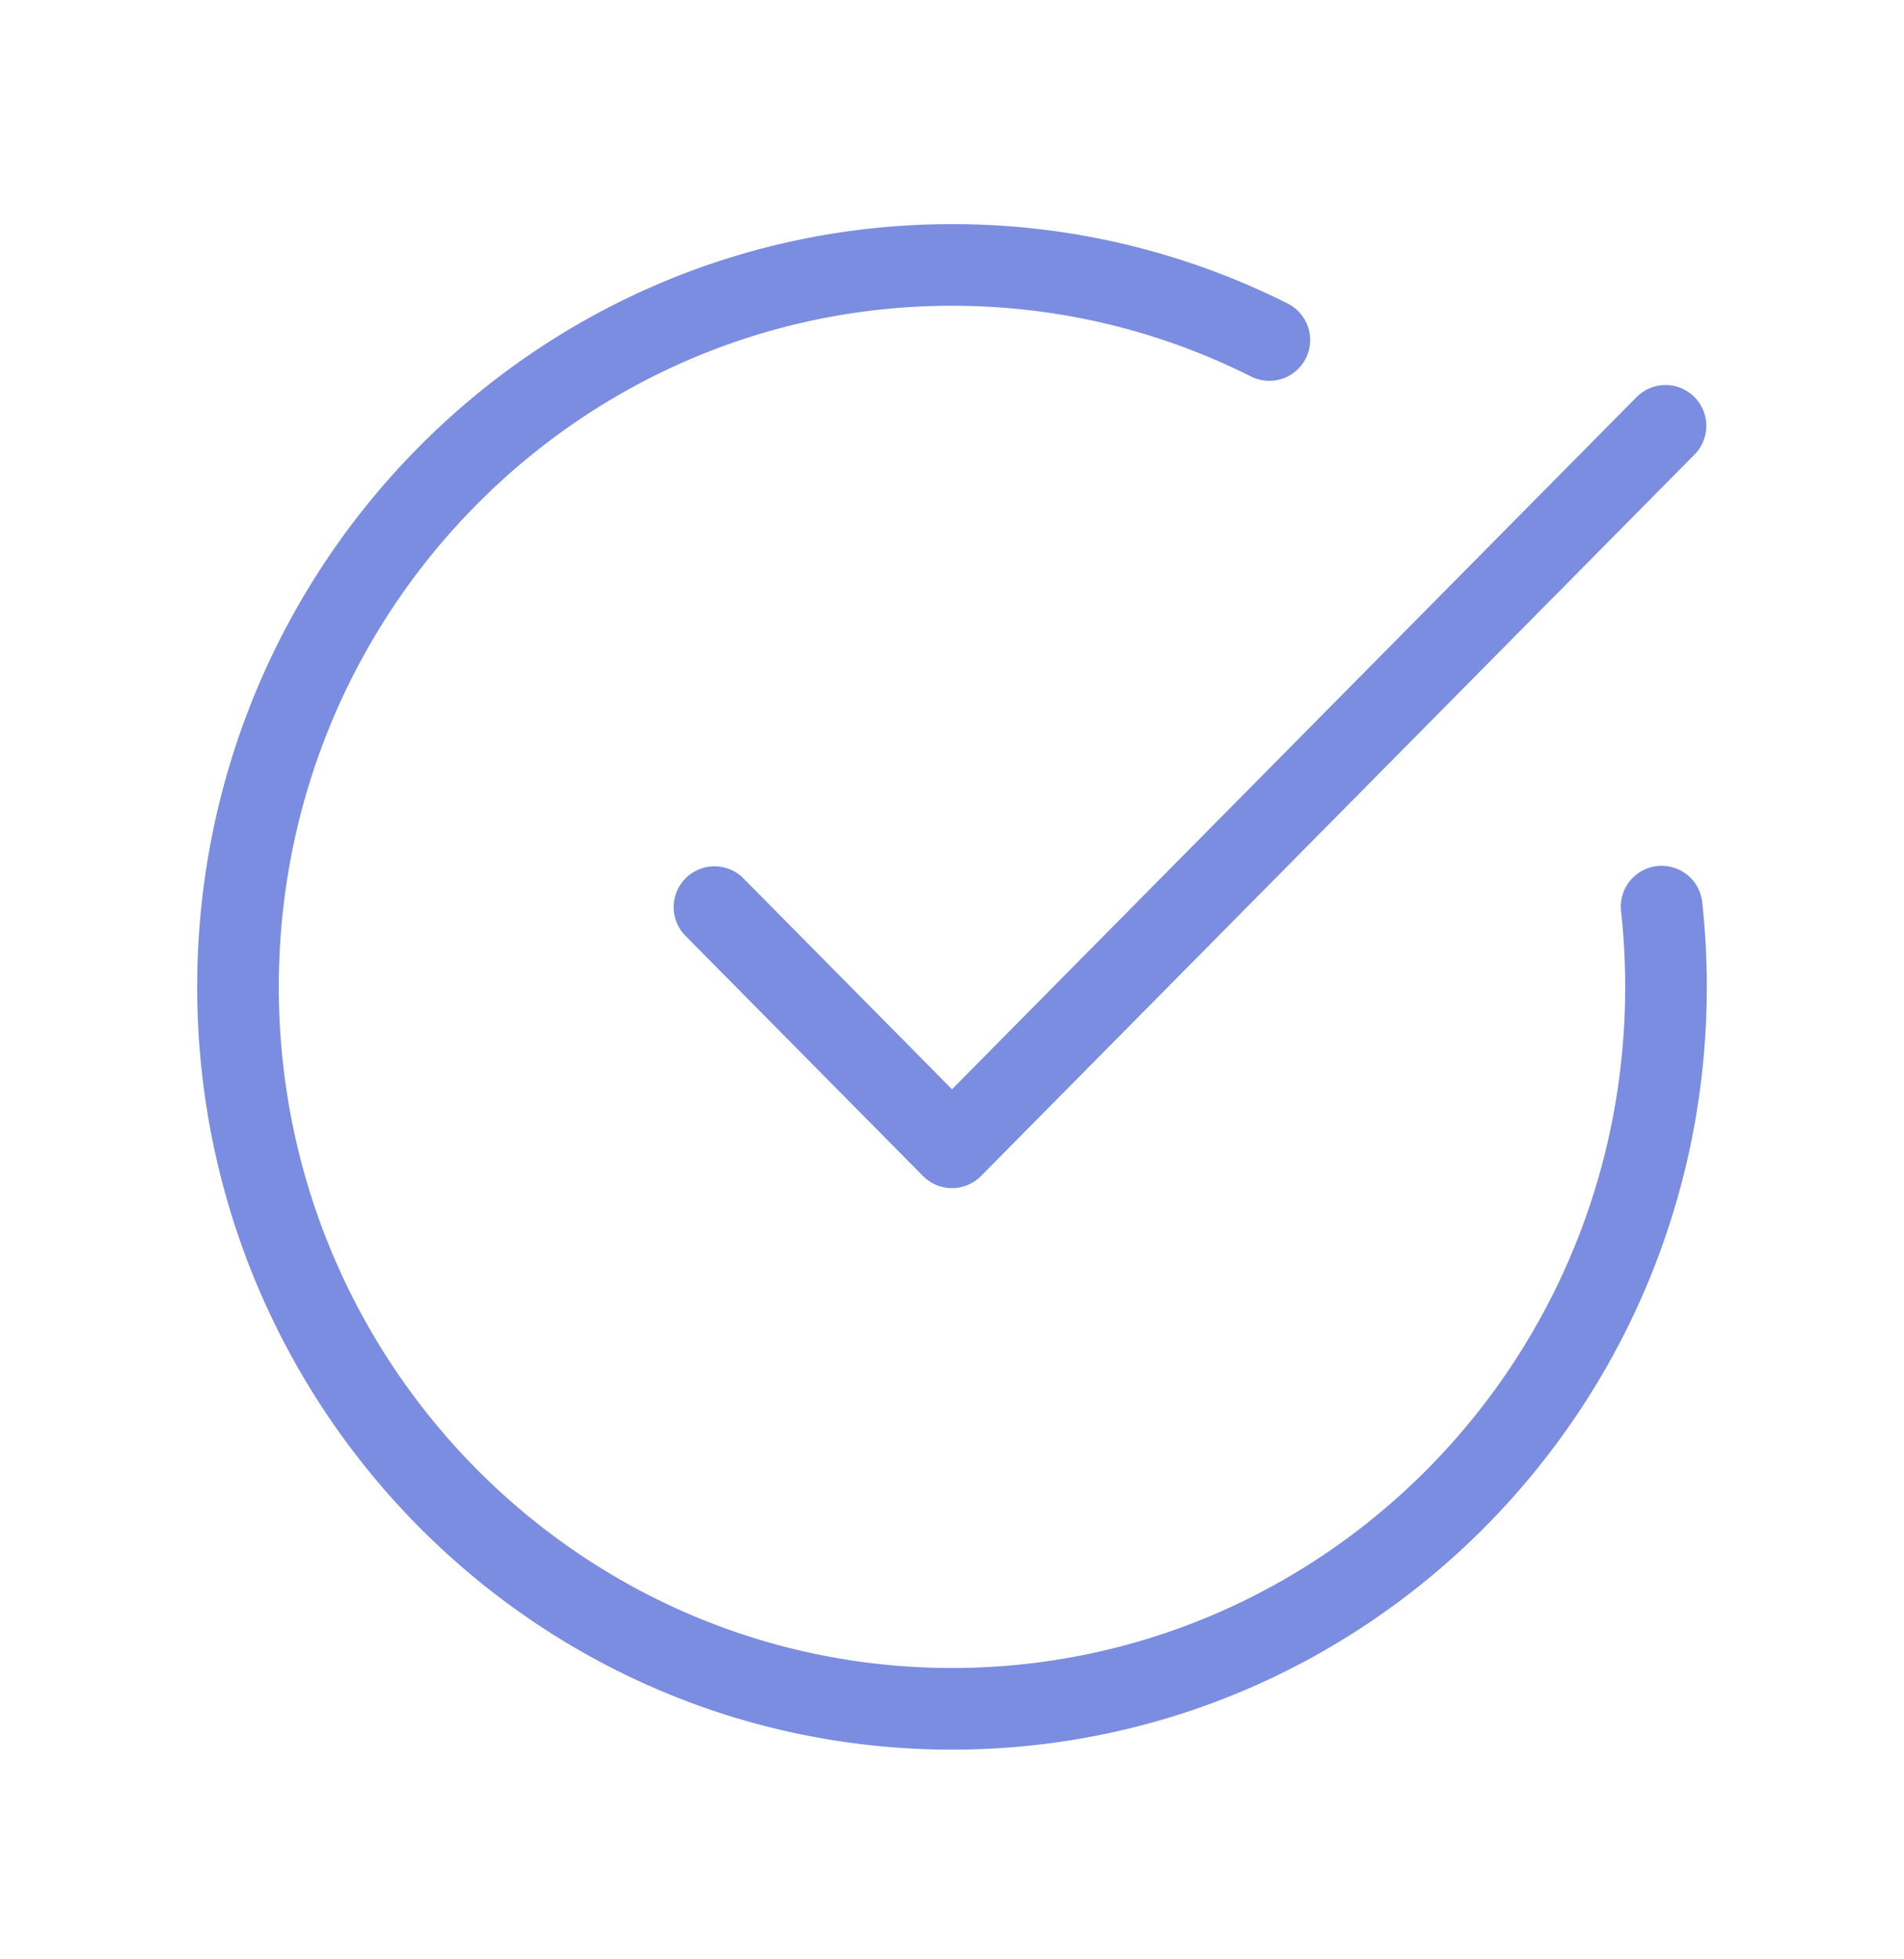
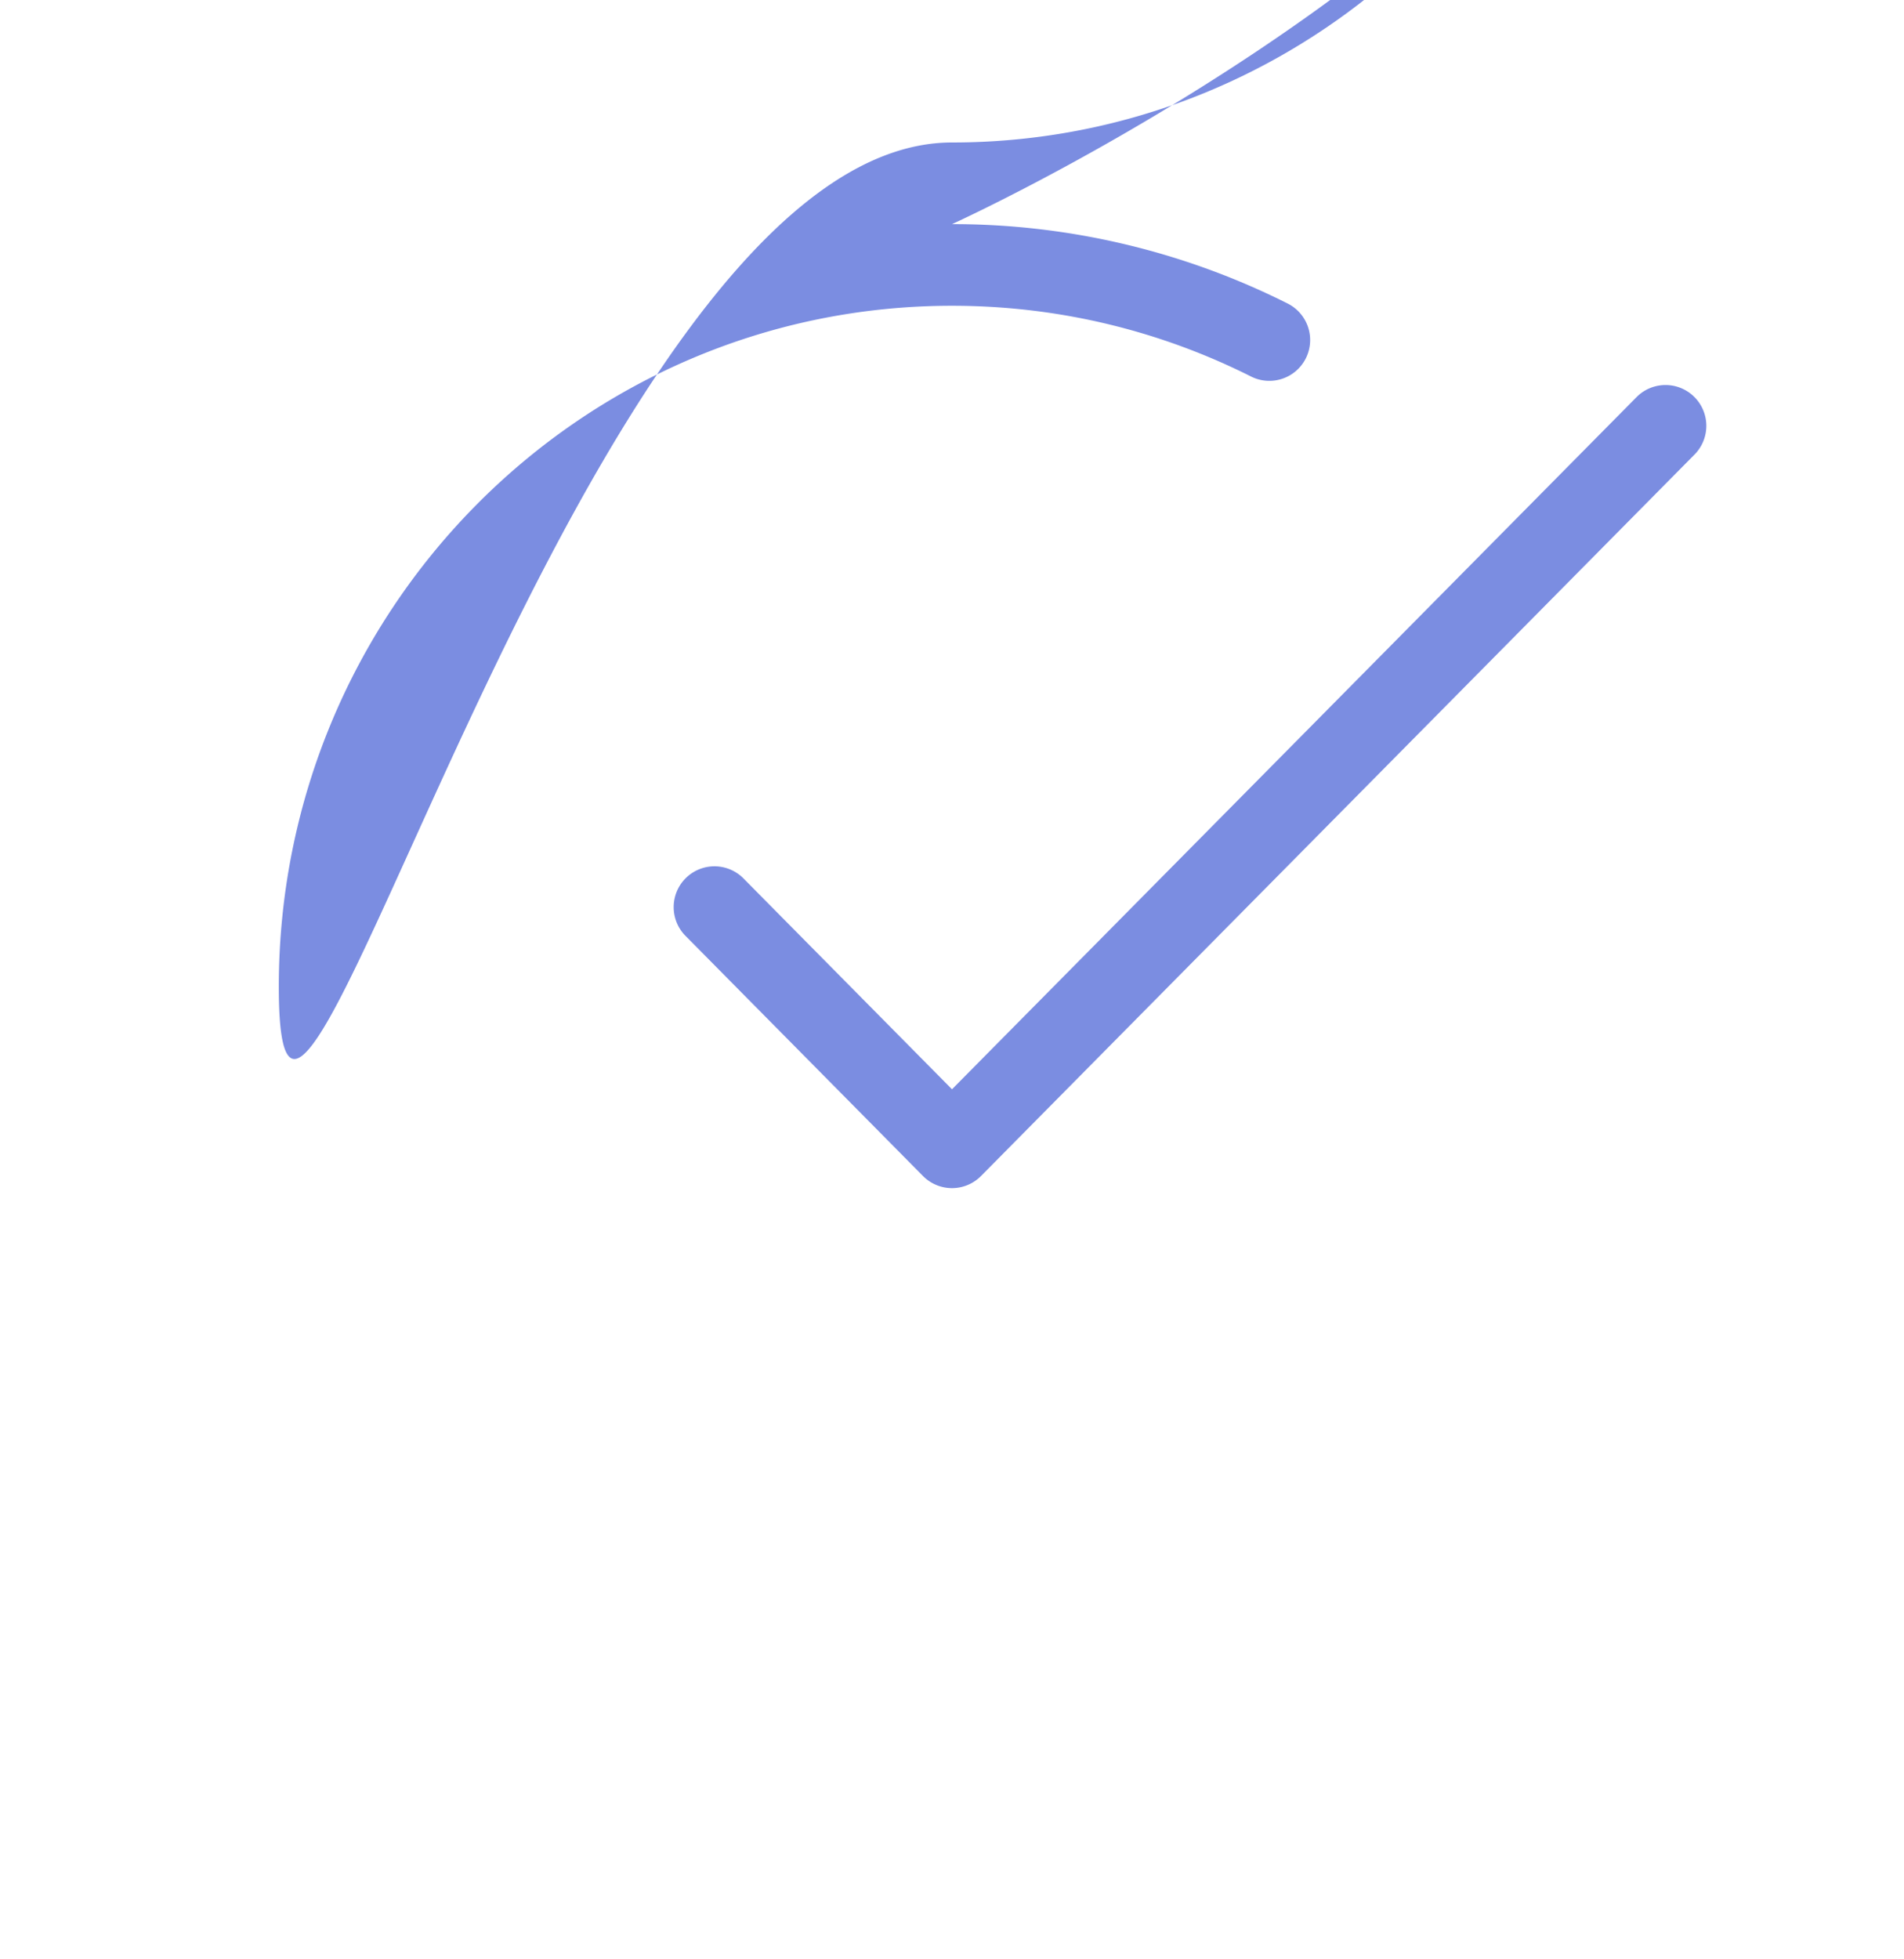
<svg xmlns="http://www.w3.org/2000/svg" width="35" height="36" fill="none">
-   <path fill-rule="evenodd" clip-rule="evenodd" d="M5.125 18.133c0-6.92 5.548-12.515 12.375-12.515 1.976 0 3.841.468 5.497 1.3a.75.75 0 00.673-1.341 13.708 13.708 0 00-6.17-1.459c-7.67 0-13.875 6.282-13.875 14.015 0 7.732 6.205 14.014 13.875 14.014s13.875-6.282 13.875-14.014c0-.526-.029-1.045-.084-1.556a.75.75 0 00-1.492.163c.05.457.076.922.076 1.393 0 6.919-5.548 12.514-12.375 12.514S5.125 25.052 5.125 18.133zm26.033-9.79a.75.75 0 00-1.066-1.055L17.5 20.014l-3.842-3.883a.75.75 0 00-1.066 1.055l4.375 4.422a.75.75 0 001.066 0L31.158 8.343z" fill="#7B8DE1" />
+   <path fill-rule="evenodd" clip-rule="evenodd" d="M5.125 18.133c0-6.92 5.548-12.515 12.375-12.515 1.976 0 3.841.468 5.497 1.3a.75.75 0 00.673-1.341 13.708 13.708 0 00-6.17-1.459s13.875-6.282 13.875-14.014c0-.526-.029-1.045-.084-1.556a.75.75 0 00-1.492.163c.05.457.076.922.076 1.393 0 6.919-5.548 12.514-12.375 12.514S5.125 25.052 5.125 18.133zm26.033-9.79a.75.75 0 00-1.066-1.055L17.5 20.014l-3.842-3.883a.75.75 0 00-1.066 1.055l4.375 4.422a.75.75 0 001.066 0L31.158 8.343z" fill="#7B8DE1" />
</svg>